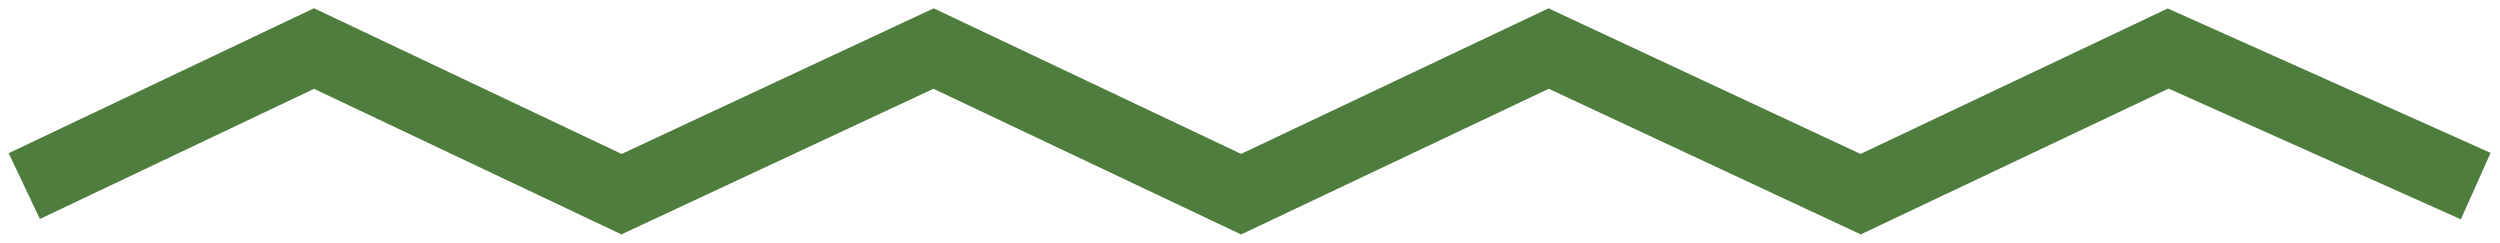
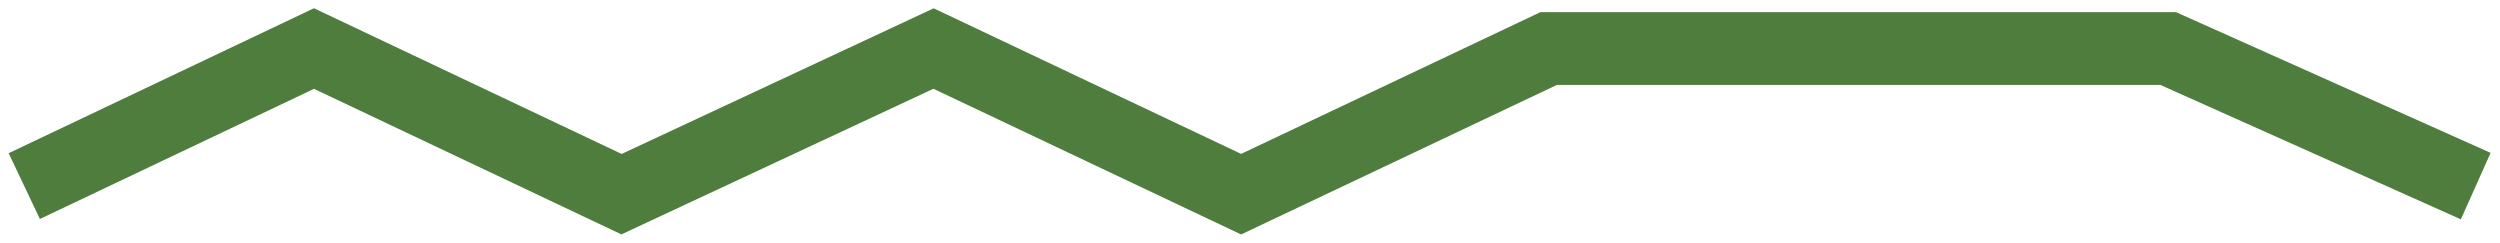
<svg xmlns="http://www.w3.org/2000/svg" width="103" height="10" viewBox="0 0 103 10" fill="none">
-   <path d="M1 7.667L12.936 2L25.607 8L38.462 2L51.133 8L63.804 2L76.658 8L89.329 2L102 7.667" stroke="#4F7D3E" stroke-width="3" />
+   <path d="M1 7.667L12.936 2L25.607 8L38.462 2L51.133 8L63.804 2L89.329 2L102 7.667" stroke="#4F7D3E" stroke-width="3" />
</svg>